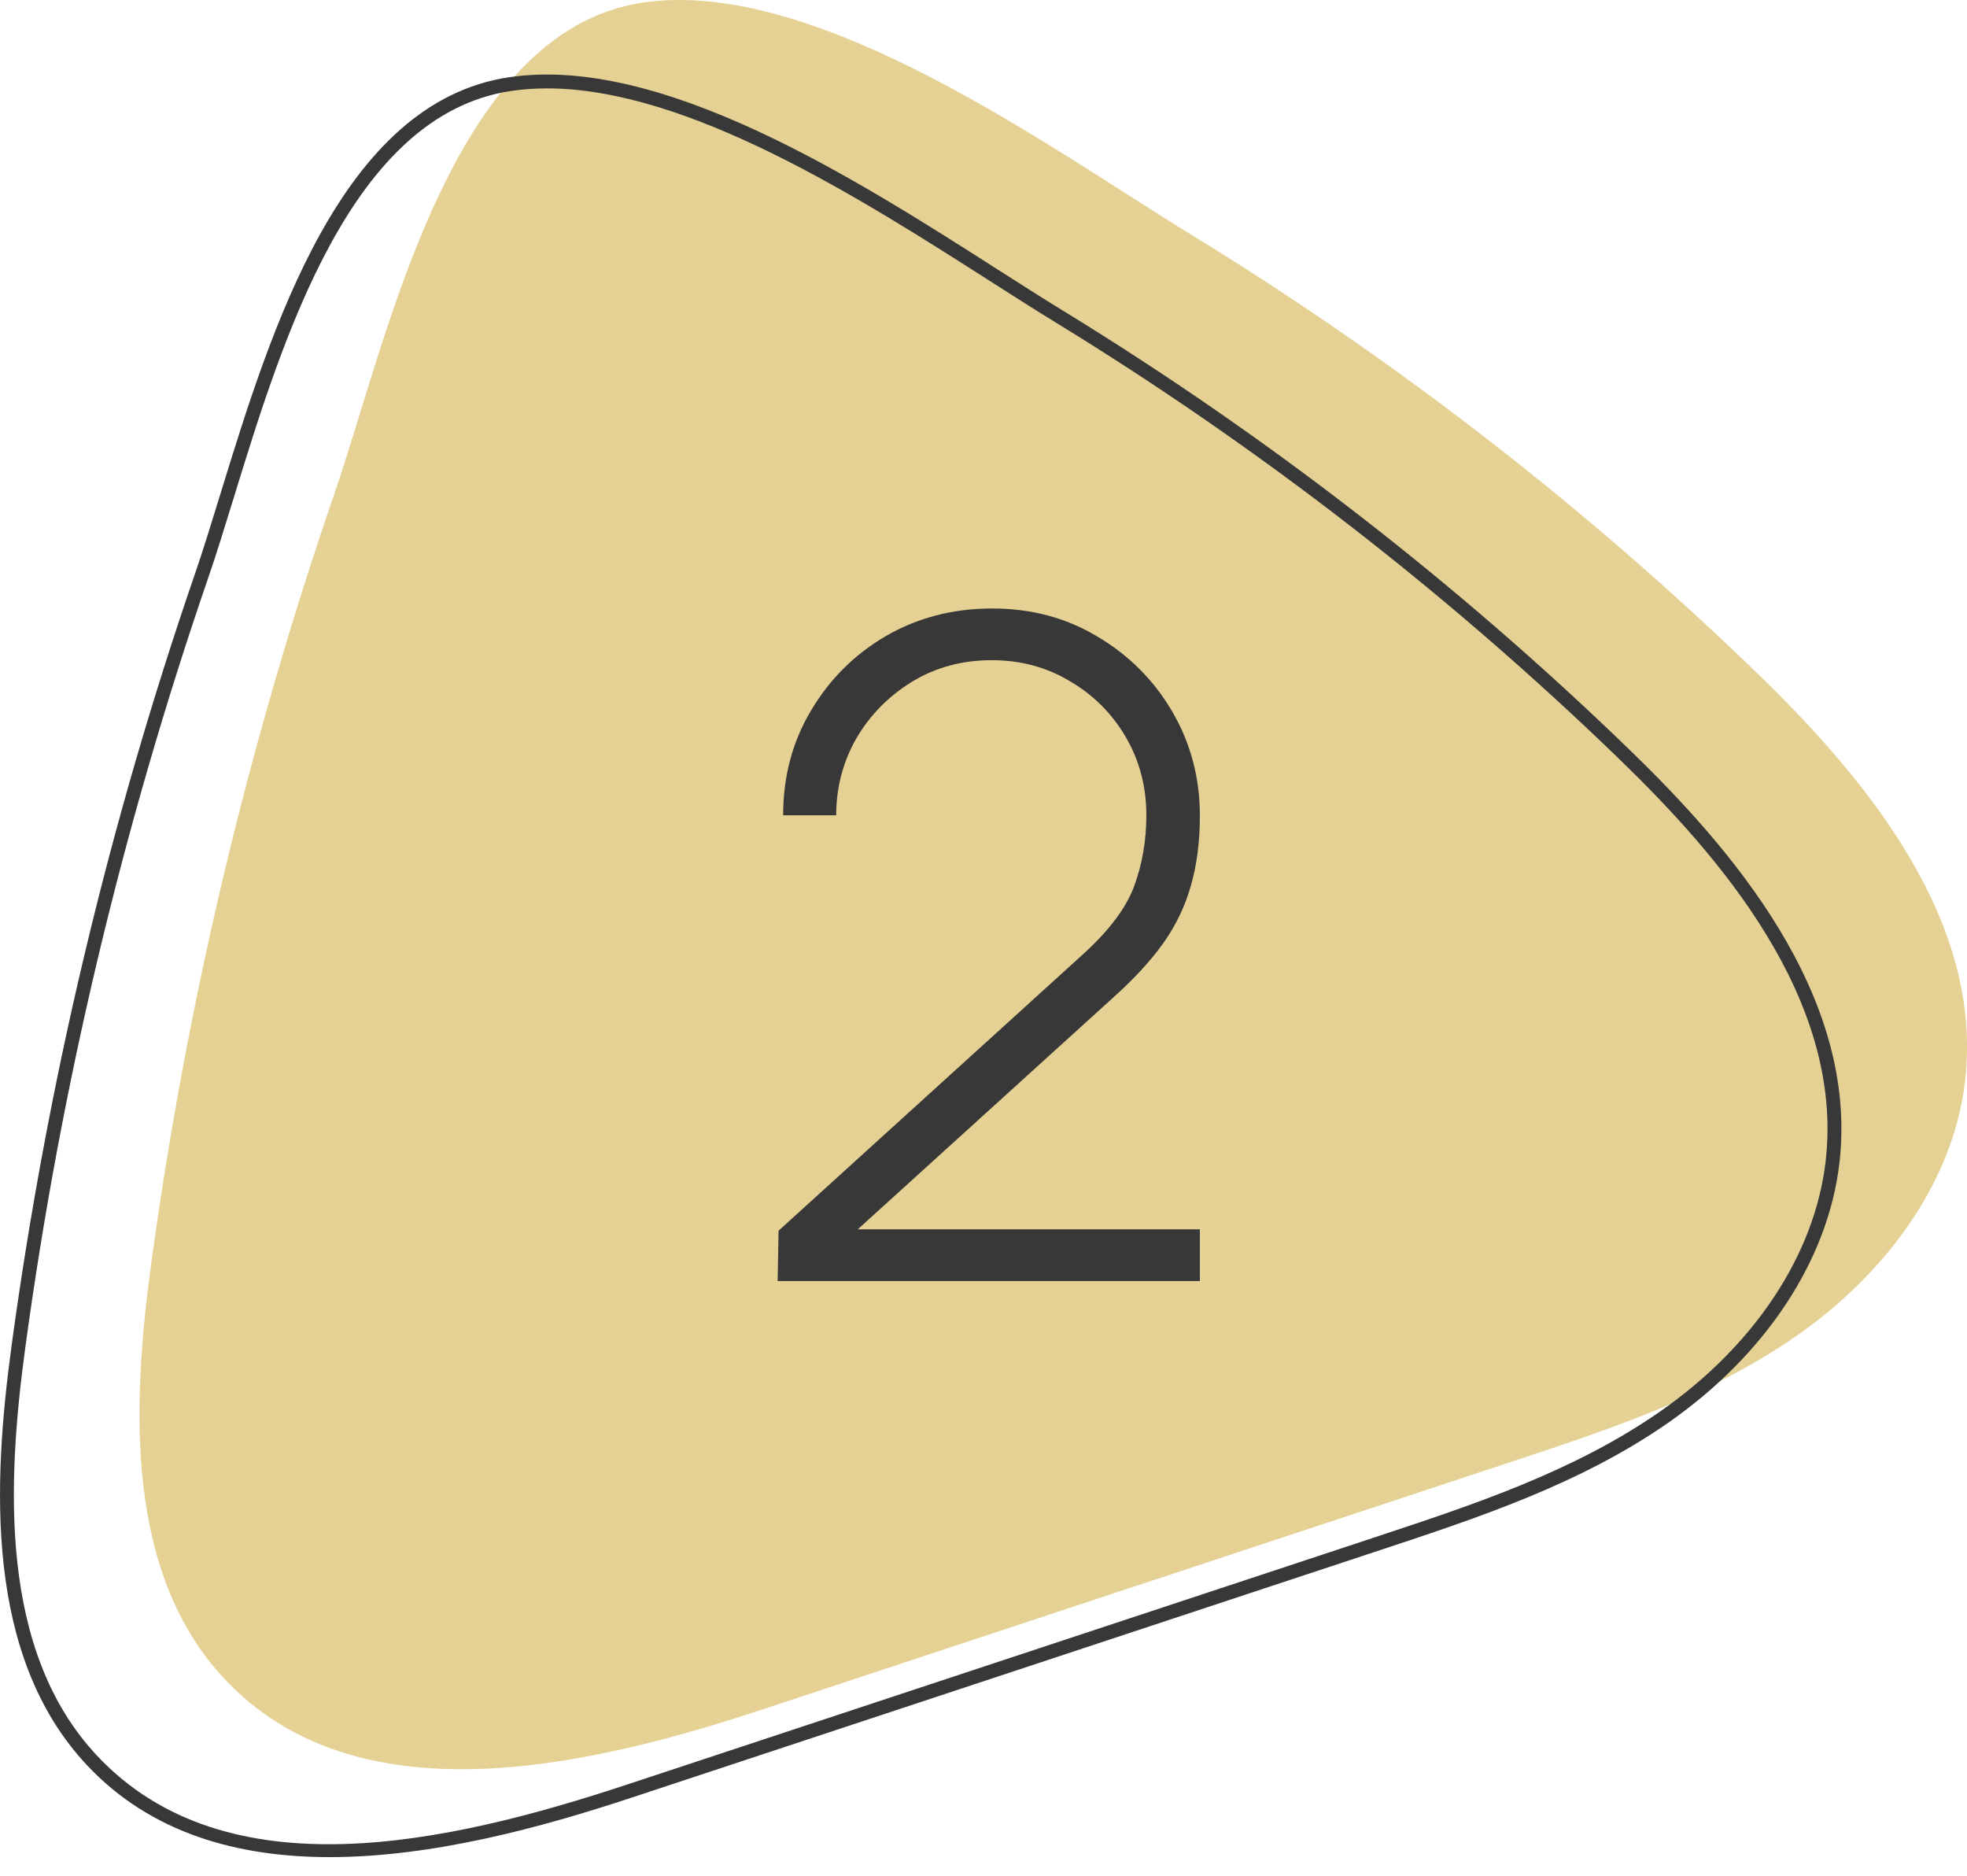
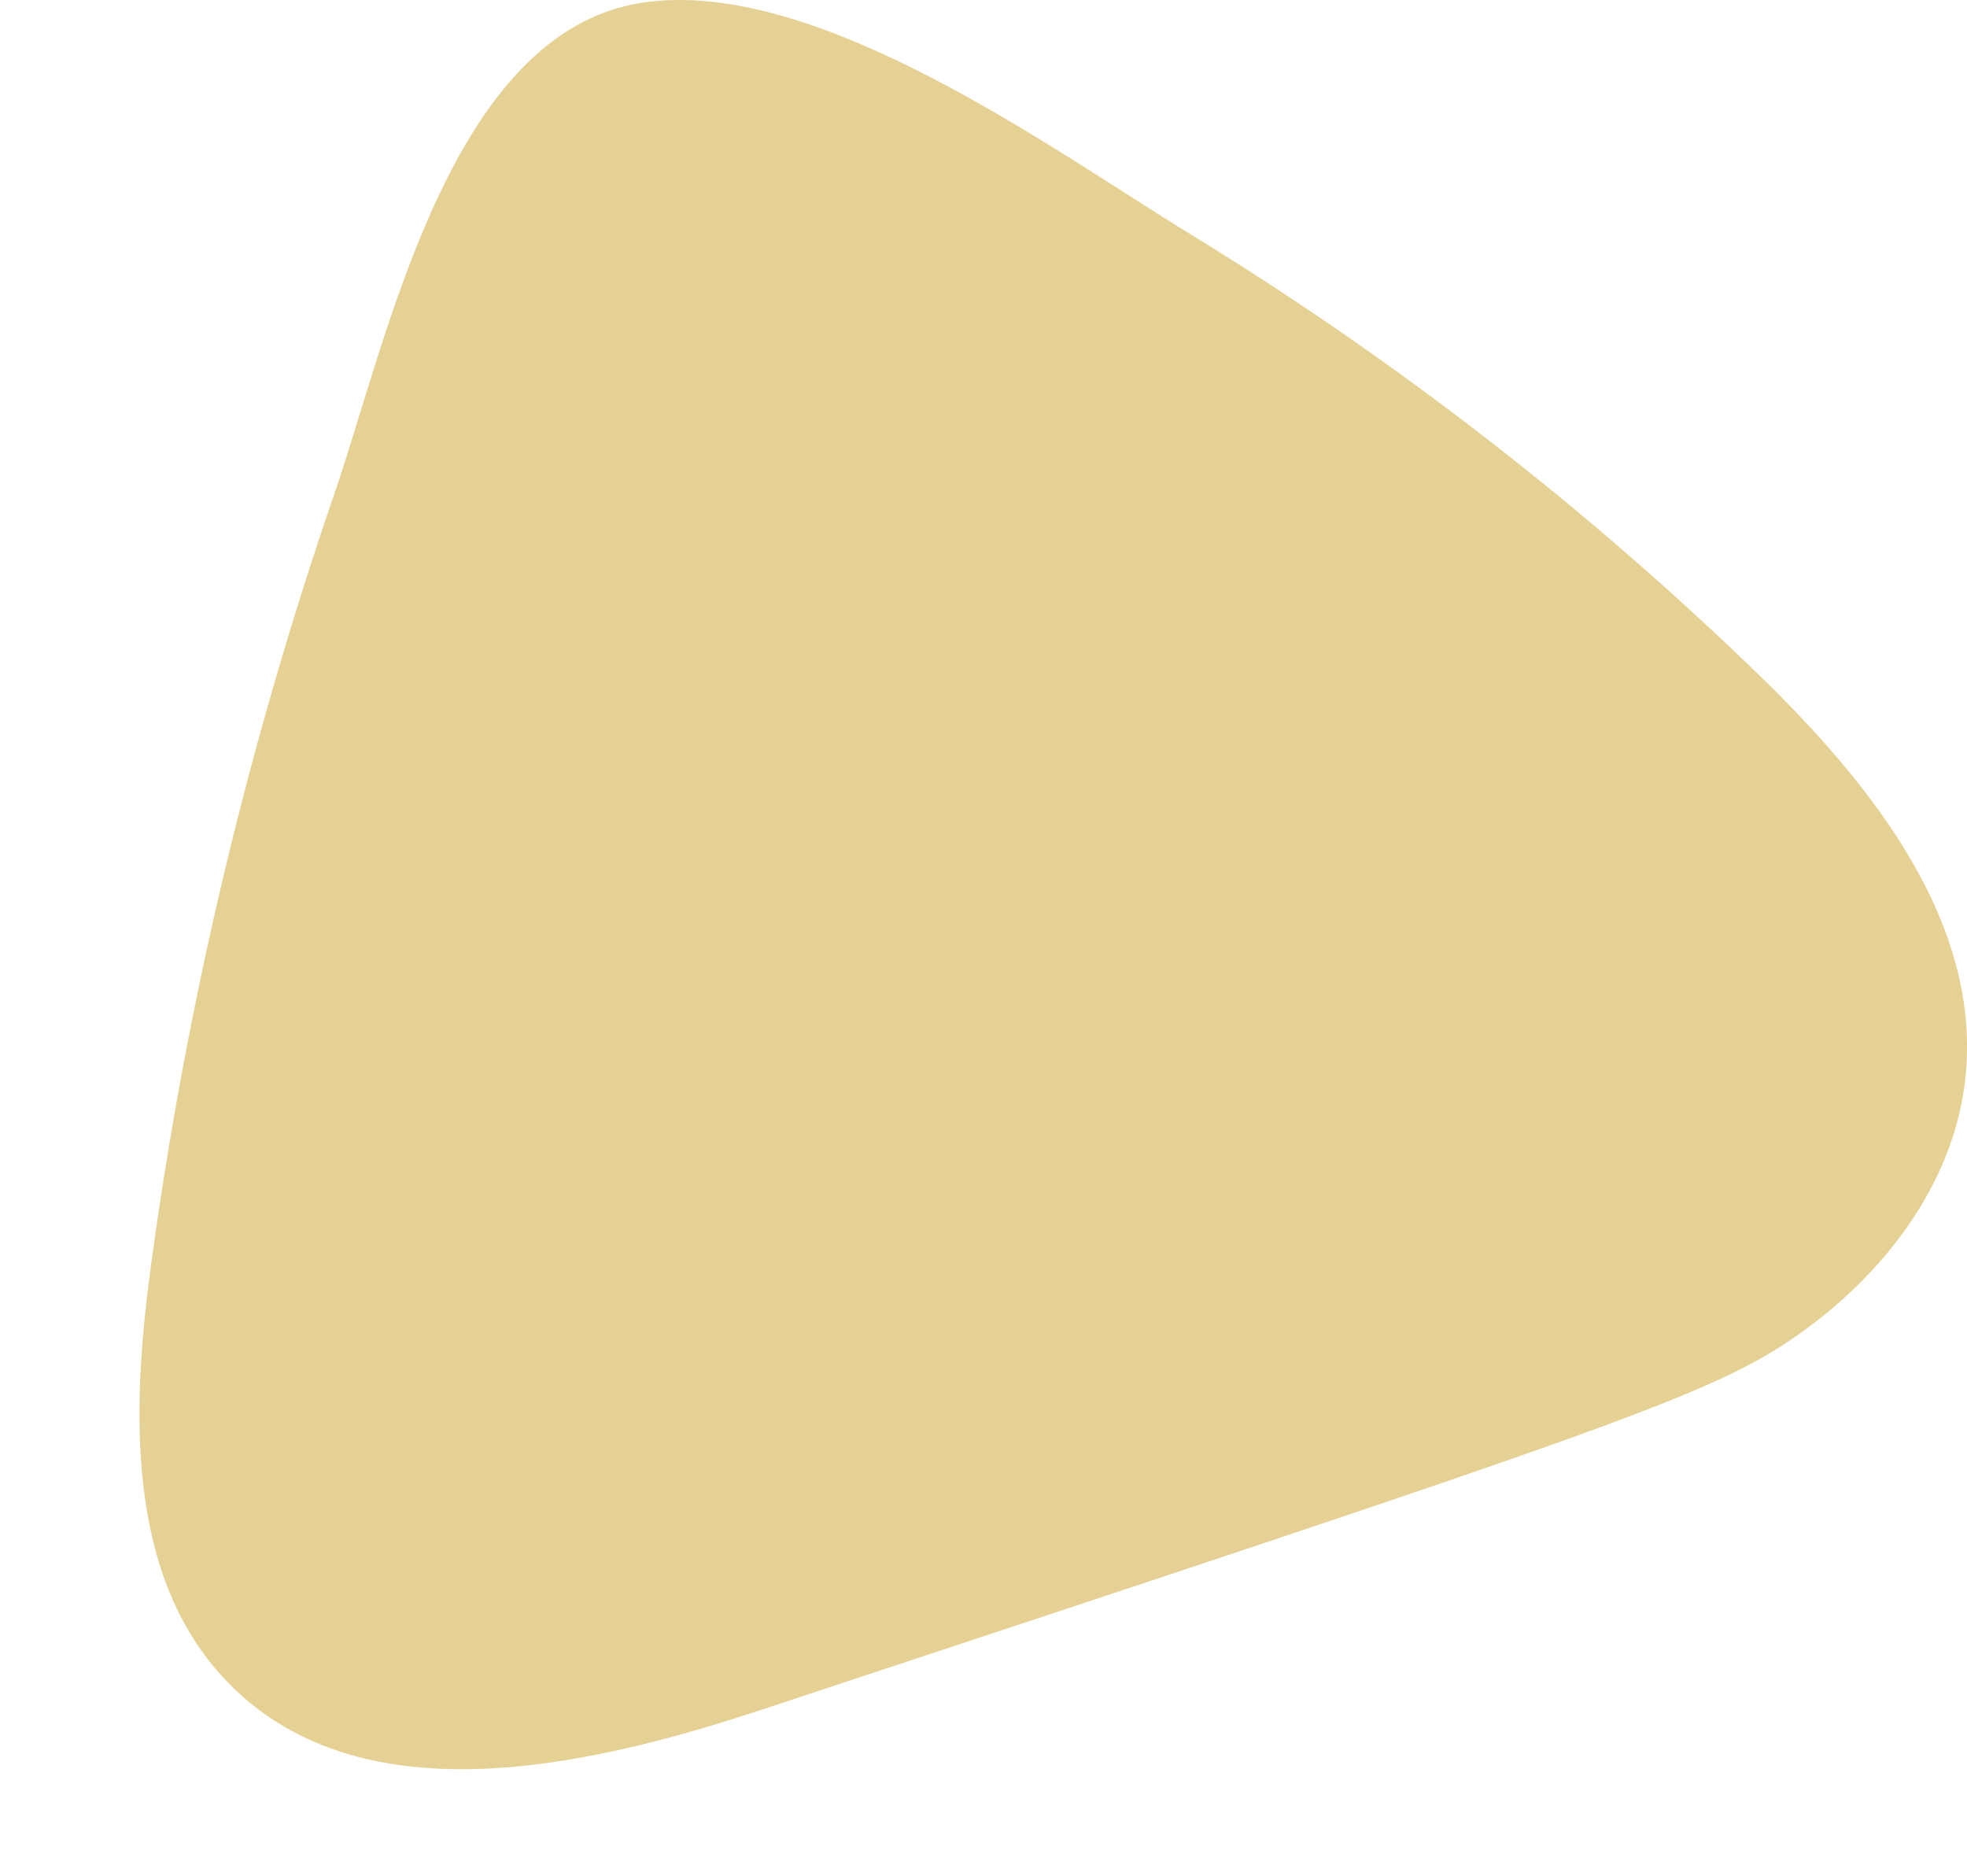
<svg xmlns="http://www.w3.org/2000/svg" width="43" height="41" viewBox="0 0 43 41" fill="none">
-   <path d="M3.301 27.654C2.874 30.797 2.754 34.397 4.905 36.694C7.77 39.753 12.71 38.673 16.66 37.367C22.116 35.564 27.571 33.76 33.026 31.956C35.189 31.241 37.384 30.51 39.262 29.206C41.141 27.901 42.691 25.921 42.958 23.624C43.359 20.171 40.885 17.107 38.41 14.711C34.648 11.069 30.49 7.853 26.041 5.13C23.005 3.272 17.859 -0.509 14.051 0.057C9.835 0.684 8.479 7.398 7.308 10.797C5.427 16.262 4.08 21.918 3.301 27.654Z" fill="#E5D193" />
-   <path d="M7.209 40.592C5.202 40.592 3.299 40.076 1.897 38.578C-0.339 36.191 -0.156 32.426 0.253 29.414C1.031 23.684 2.382 18.003 4.267 12.528C4.442 12.021 4.622 11.434 4.813 10.813C5.927 7.193 7.452 2.234 11.13 1.688C14.456 1.194 18.713 3.912 21.82 5.897C22.323 6.218 22.794 6.519 23.222 6.781C27.691 9.516 31.861 12.746 35.617 16.382C37.795 18.49 40.64 21.721 40.211 25.421C39.963 27.549 38.593 29.623 36.451 31.11C34.54 32.437 32.321 33.171 30.176 33.88L13.81 39.291C11.858 39.937 9.468 40.592 7.209 40.592ZM11.959 1.932C11.692 1.932 11.431 1.95 11.175 1.988C7.685 2.506 6.193 7.359 5.103 10.902C4.911 11.526 4.73 12.115 4.553 12.627C2.675 18.083 1.328 23.745 0.553 29.455C0.153 32.401 -0.031 36.077 2.118 38.371C4.949 41.394 9.803 40.297 13.714 39.004L30.08 33.593C32.206 32.89 34.403 32.164 36.278 30.861C38.348 29.424 39.672 27.428 39.909 25.387C40.324 21.819 37.538 18.663 35.407 16.6C31.667 12.979 27.514 9.763 23.064 7.04C22.634 6.777 22.162 6.475 21.657 6.153C18.834 4.349 15.049 1.932 11.959 1.932Z" fill="#383838" />
-   <path d="M17 28L17.02 26.9L23.64 20.89C24.227 20.364 24.61 19.86 24.79 19.38C24.97 18.894 25.06 18.374 25.06 17.82C25.06 17.194 24.91 16.624 24.61 16.11C24.31 15.597 23.903 15.19 23.39 14.89C22.883 14.584 22.313 14.43 21.68 14.43C21.033 14.43 20.453 14.587 19.94 14.9C19.427 15.214 19.02 15.627 18.72 16.14C18.427 16.654 18.28 17.214 18.28 17.82H17.12C17.12 16.974 17.323 16.21 17.73 15.53C18.137 14.844 18.683 14.3 19.37 13.9C20.063 13.5 20.837 13.3 21.69 13.3C22.55 13.3 23.32 13.507 24 13.92C24.687 14.327 25.23 14.874 25.63 15.56C26.03 16.247 26.23 17.004 26.23 17.83C26.23 18.404 26.163 18.917 26.03 19.37C25.903 19.817 25.7 20.237 25.42 20.63C25.14 21.017 24.78 21.407 24.34 21.8L18.09 27.47L17.85 26.87H26.23V28H17Z" fill="#383838" />
+   <path d="M3.301 27.654C2.874 30.797 2.754 34.397 4.905 36.694C7.77 39.753 12.71 38.673 16.66 37.367C35.189 31.241 37.384 30.51 39.262 29.206C41.141 27.901 42.691 25.921 42.958 23.624C43.359 20.171 40.885 17.107 38.41 14.711C34.648 11.069 30.49 7.853 26.041 5.13C23.005 3.272 17.859 -0.509 14.051 0.057C9.835 0.684 8.479 7.398 7.308 10.797C5.427 16.262 4.08 21.918 3.301 27.654Z" fill="#E5D193" />
</svg>